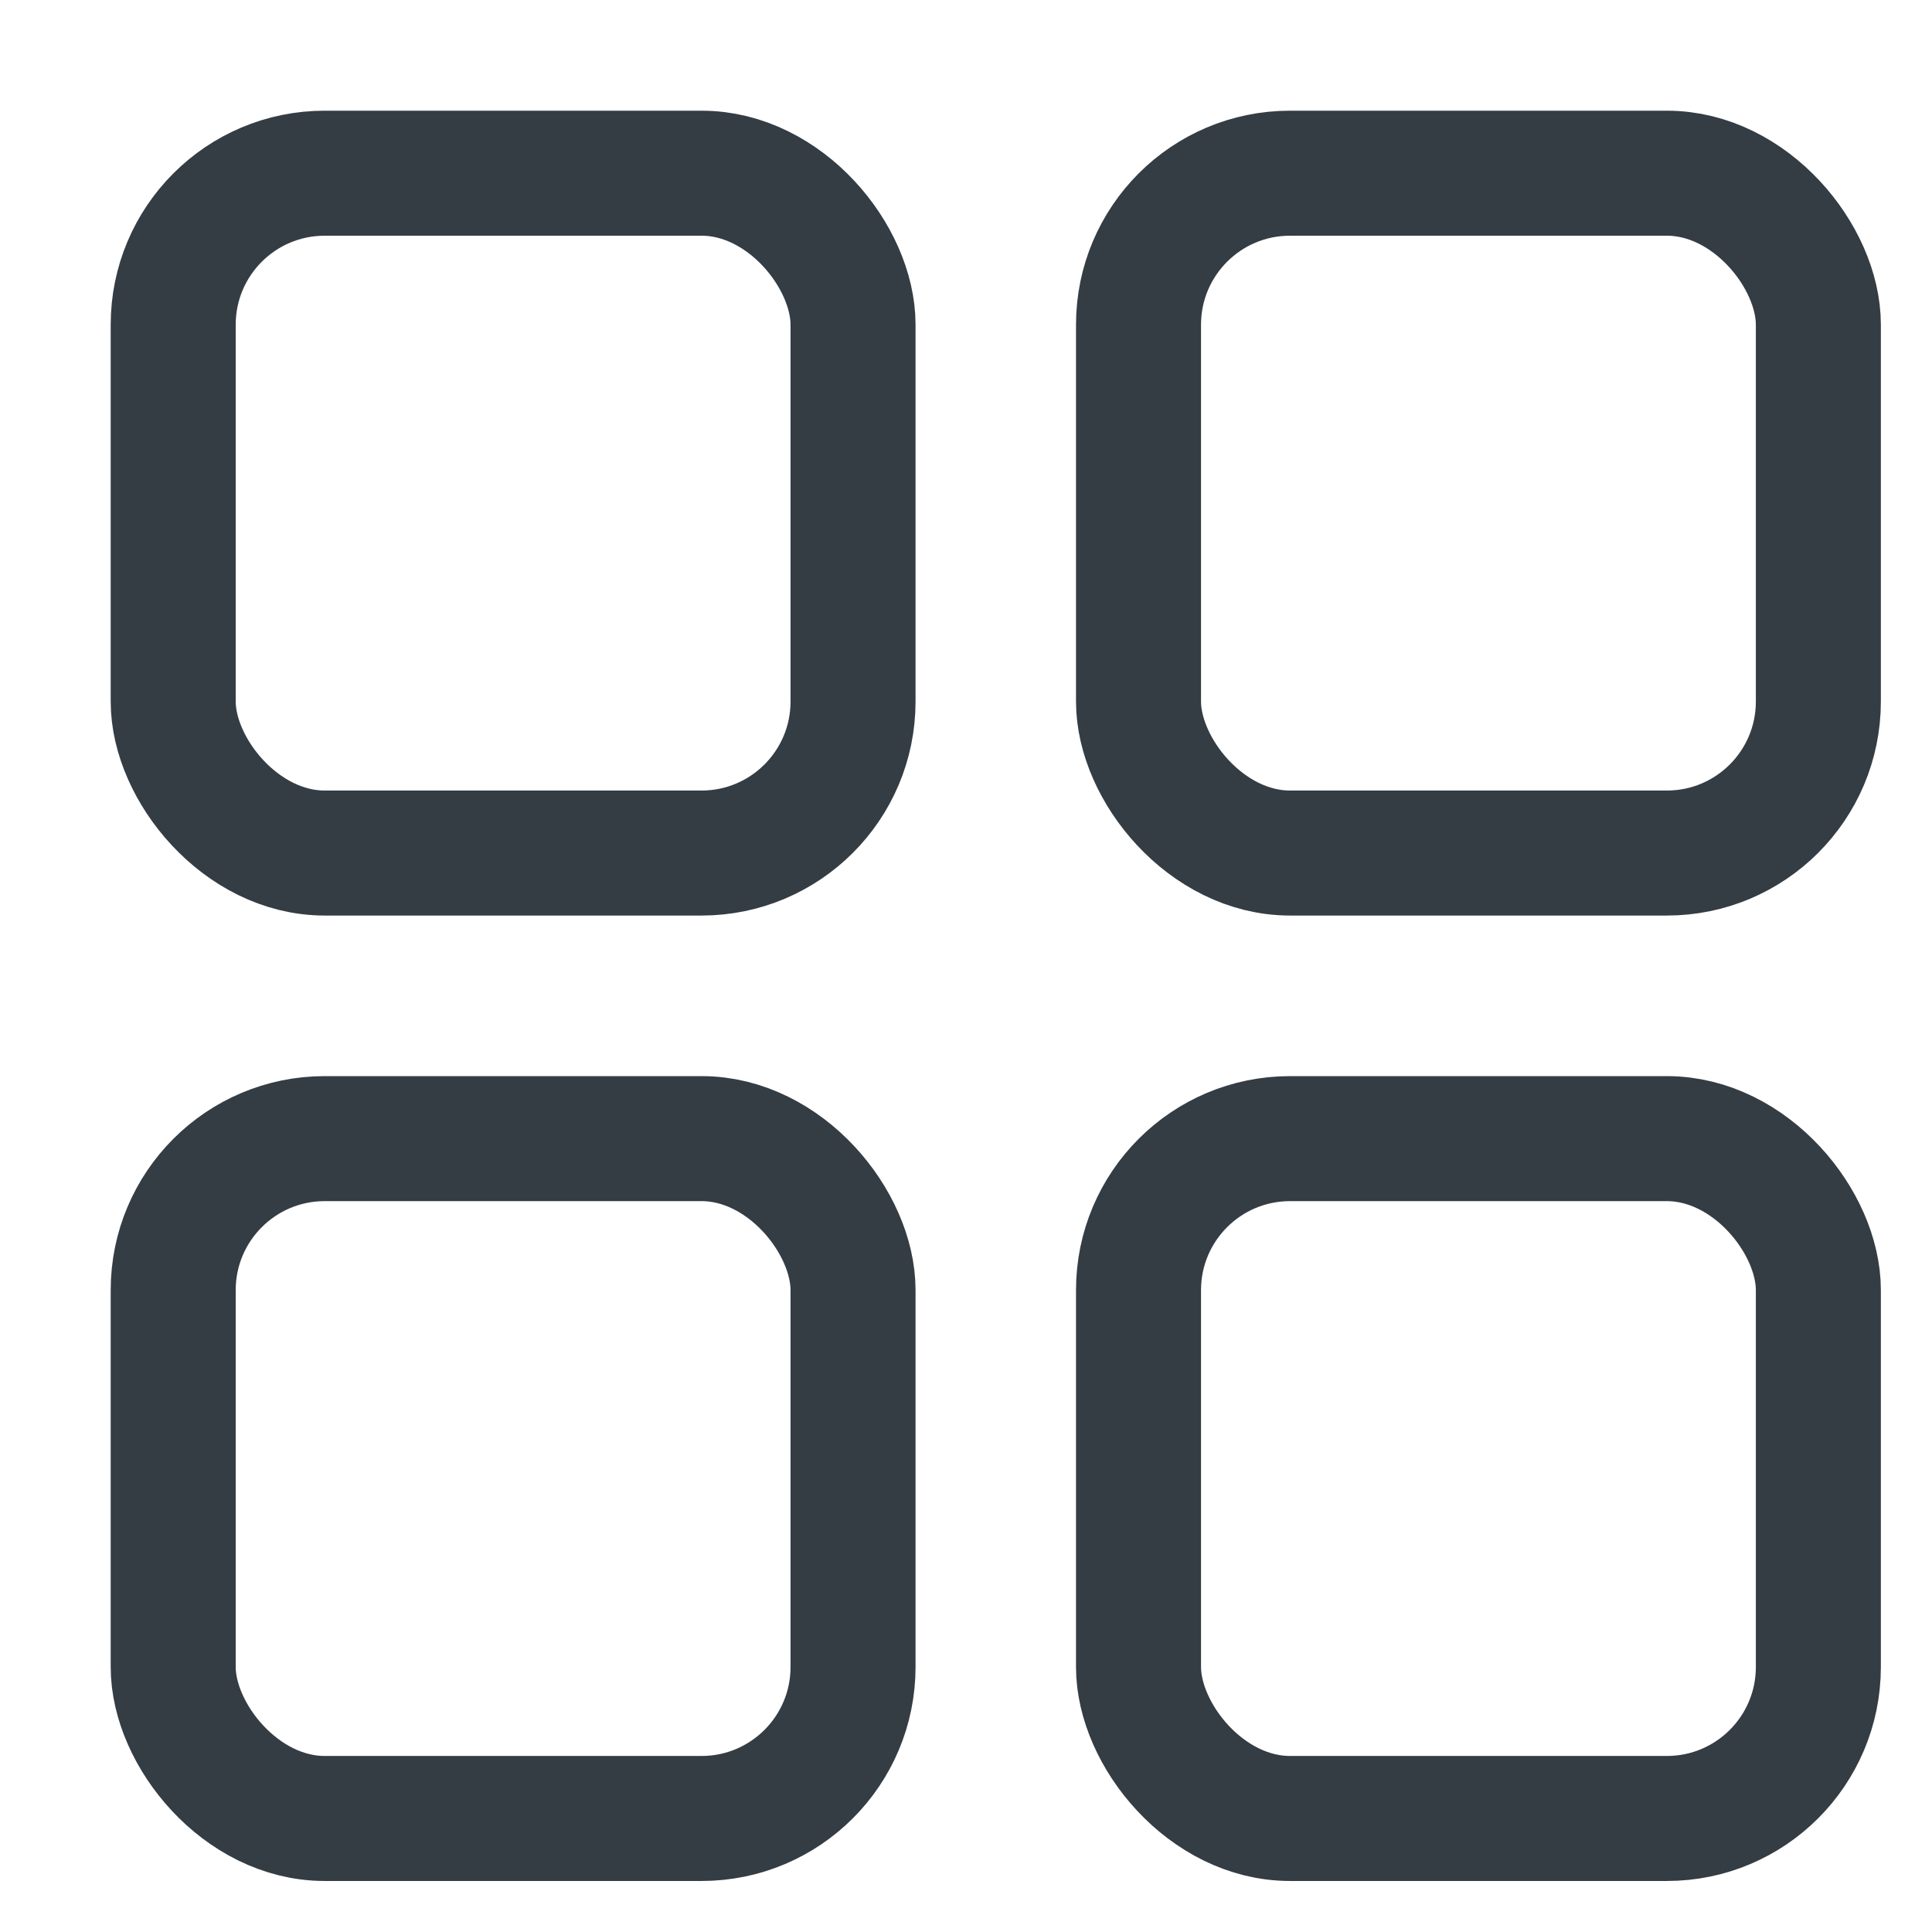
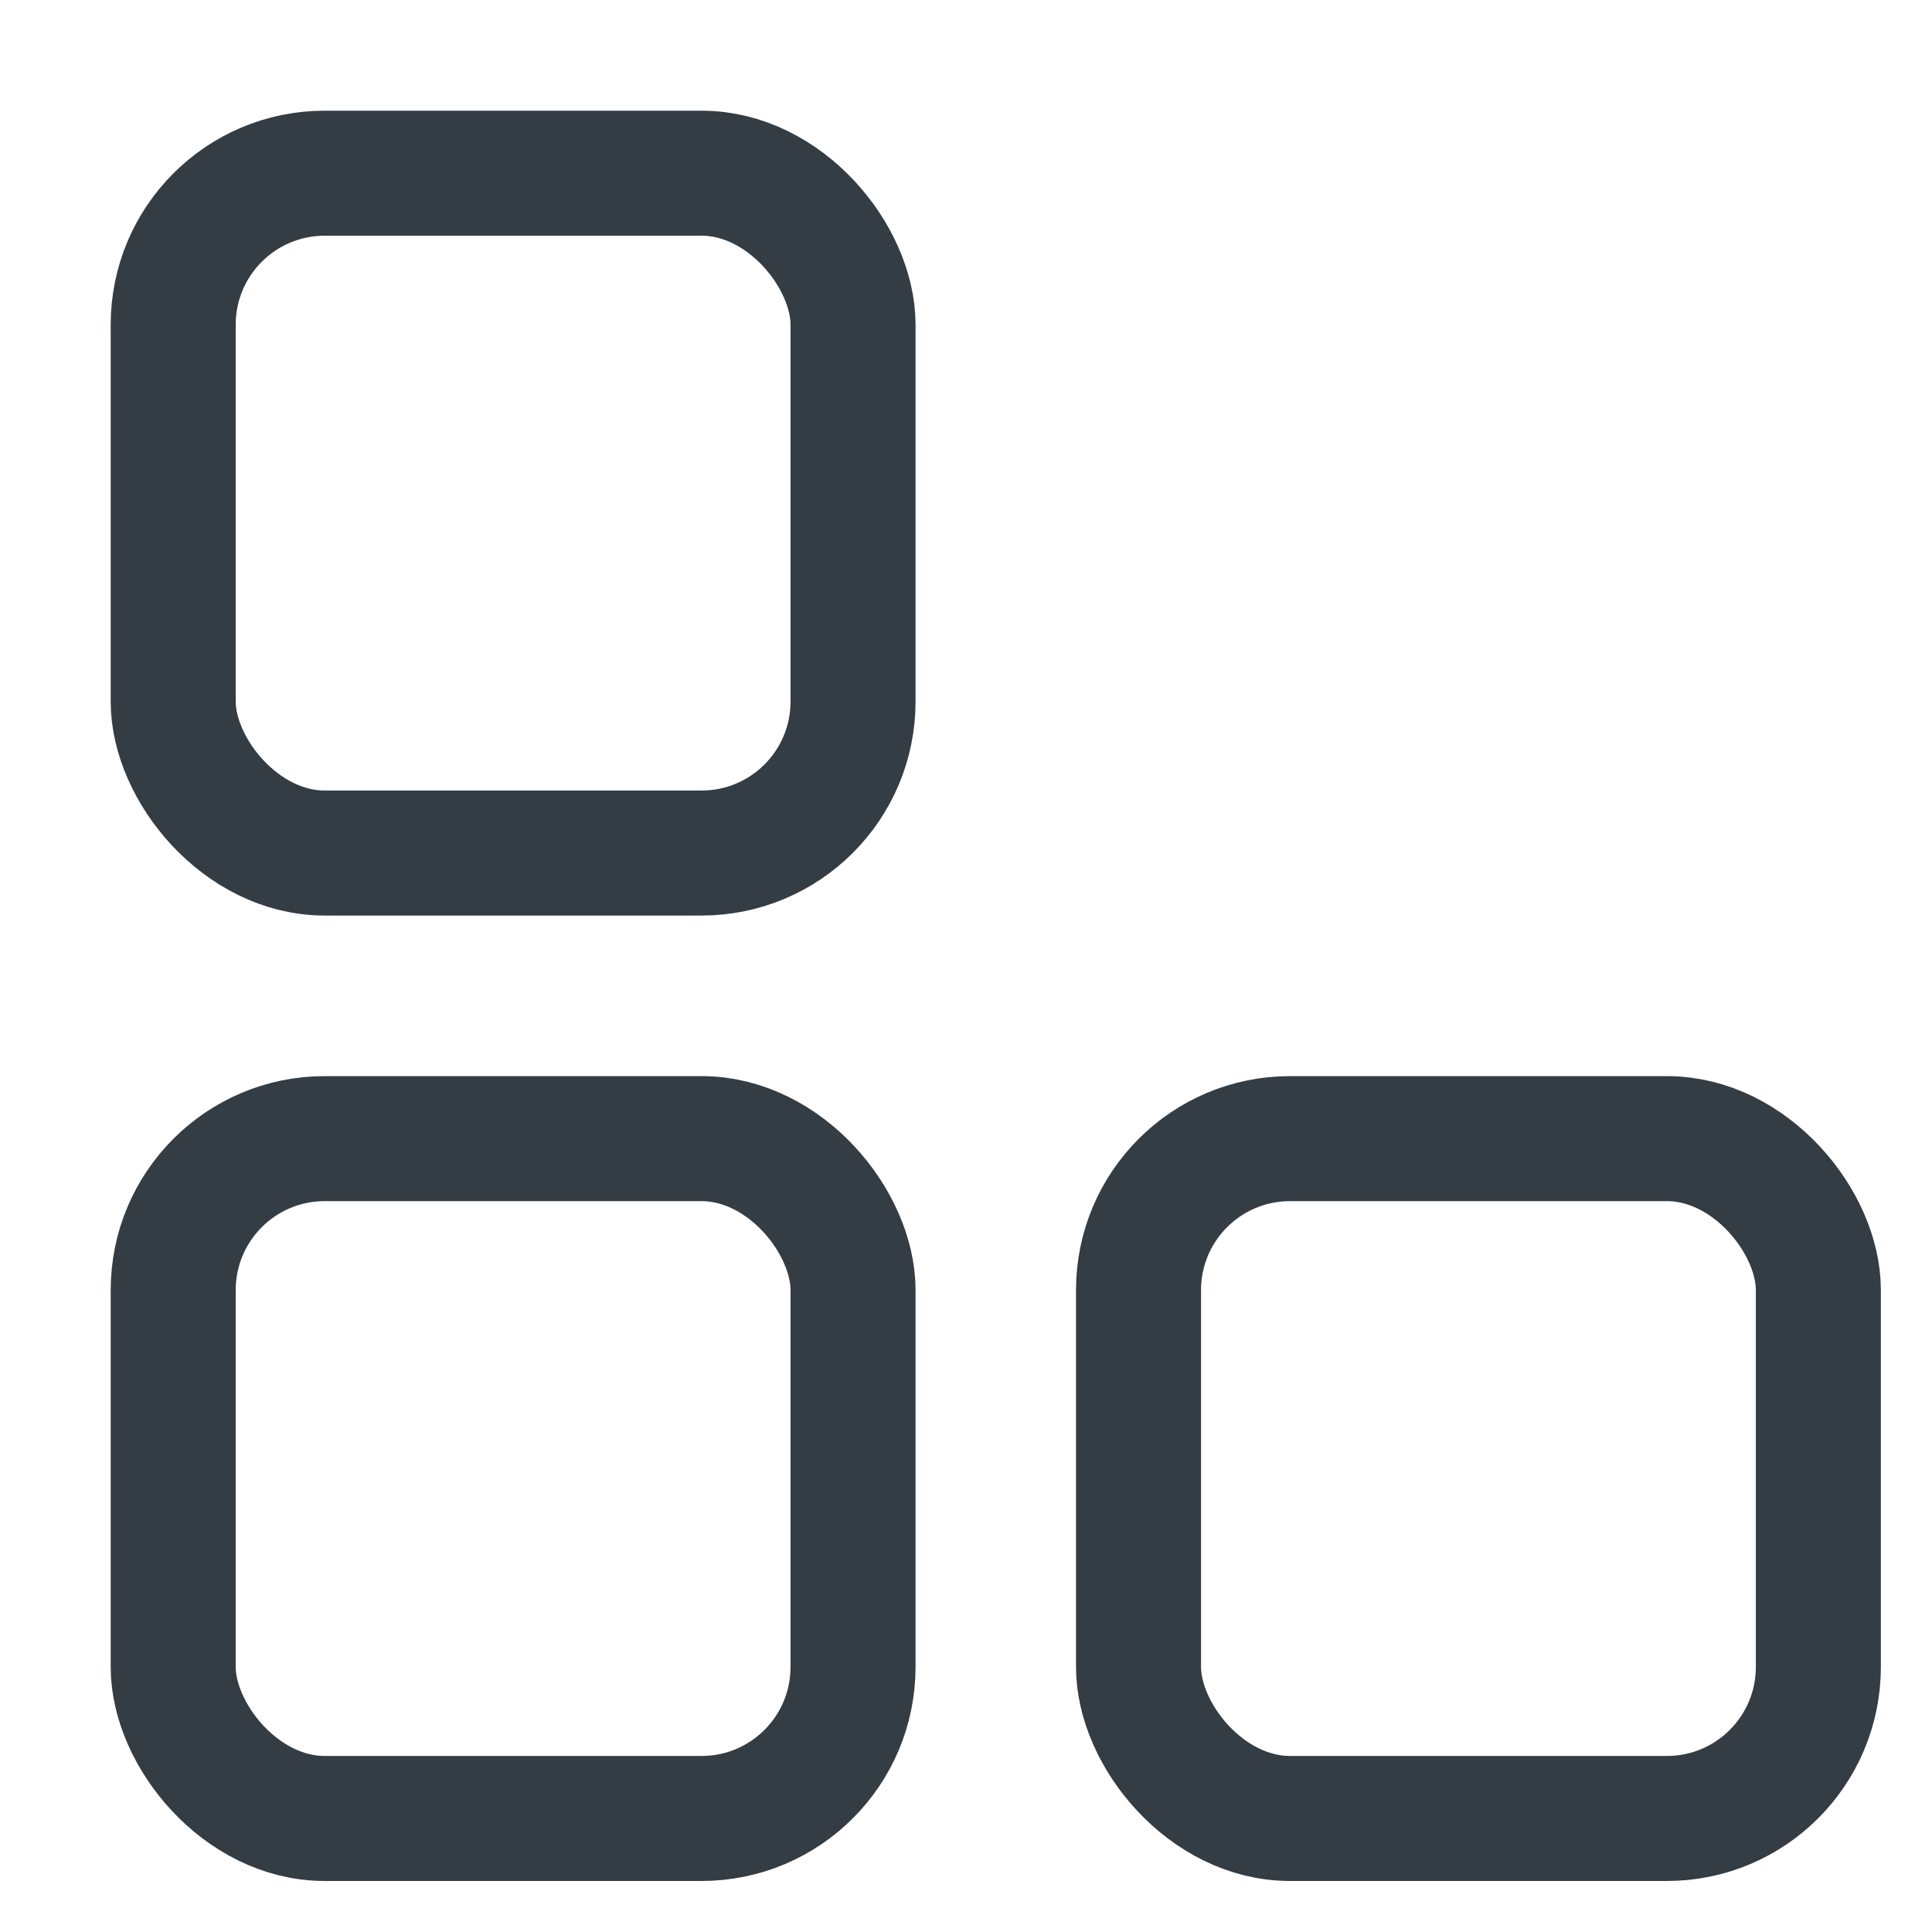
<svg xmlns="http://www.w3.org/2000/svg" width="17" height="17" viewBox="0 0 17 17" fill="none">
  <rect x="1.524" y="1.524" width="5.982" height="5.982" rx="1.333" stroke="#343C44" stroke-width="1.1" />
  <rect x="1.524" y="10.019" width="5.982" height="5.982" rx="1.333" stroke="#343C44" stroke-width="1.1" />
-   <rect x="10.018" y="1.524" width="5.982" height="5.982" rx="1.333" stroke="#343C44" stroke-width="1.1" />
  <rect x="10.018" y="10.019" width="5.982" height="5.982" rx="1.333" stroke="#343C44" stroke-width="1.1" />
</svg>